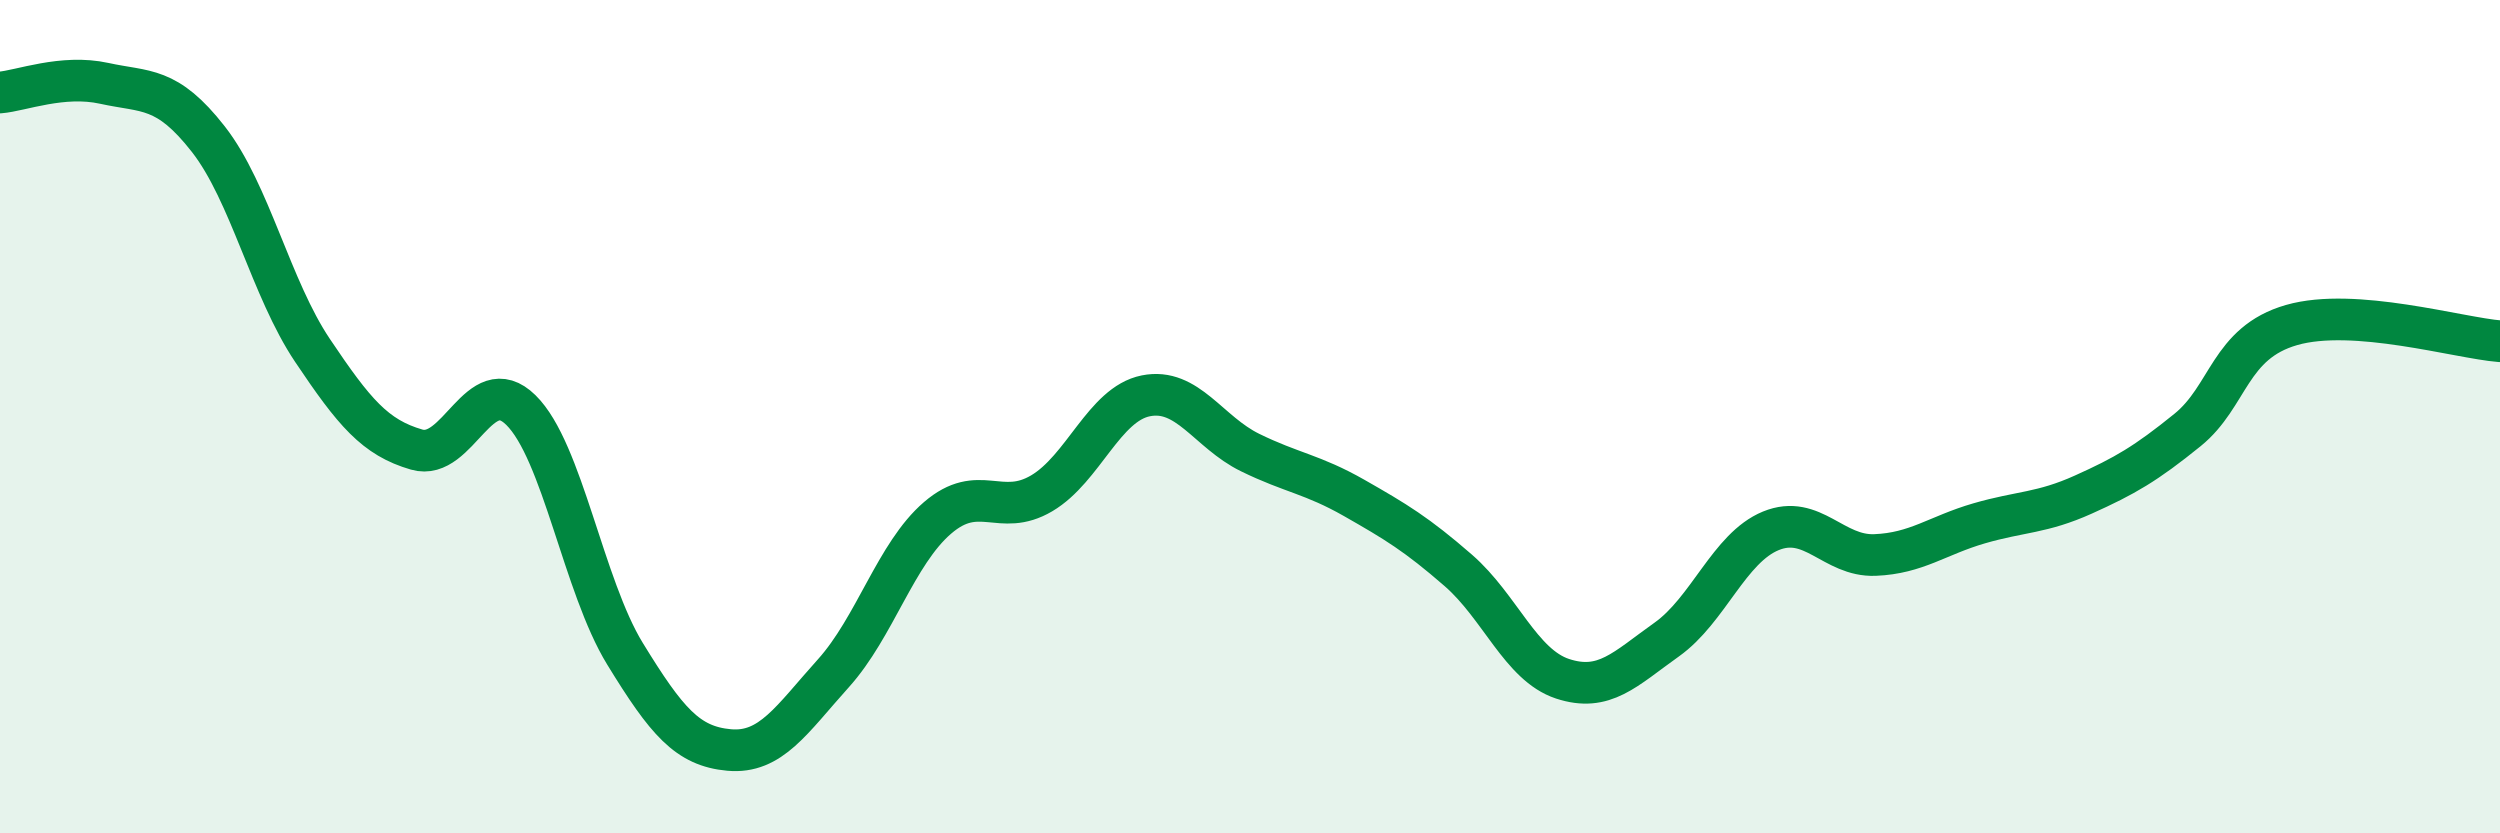
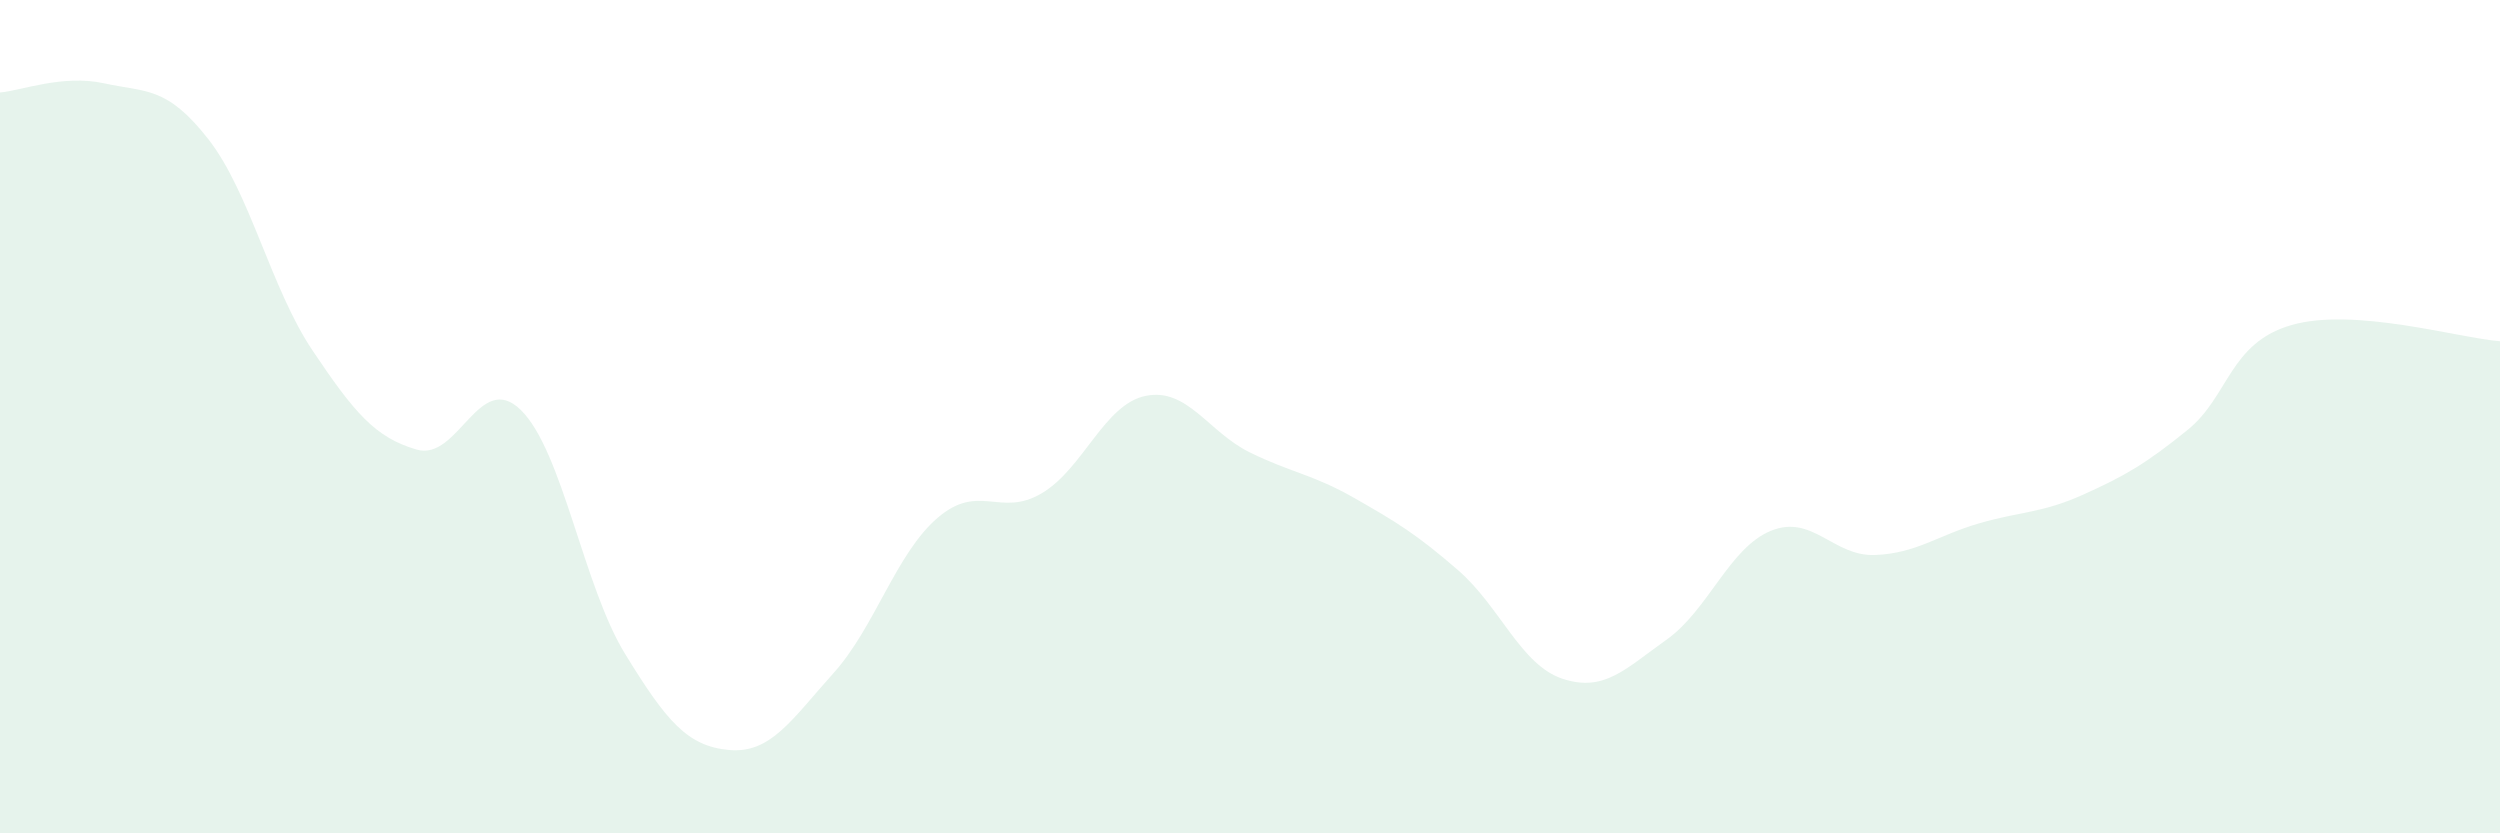
<svg xmlns="http://www.w3.org/2000/svg" width="60" height="20" viewBox="0 0 60 20">
  <path d="M 0,2.22 C 0.5,2.18 1.5,1.78 2.5,2 C 3.5,2.22 4,2.06 5,3.34 C 6,4.62 6.5,6.92 7.5,8.41 C 8.5,9.9 9,10.5 10,10.79 C 11,11.08 11.5,8.86 12.5,9.84 C 13.5,10.82 14,14.06 15,15.69 C 16,17.32 16.5,17.91 17.5,18 C 18.5,18.09 19,17.27 20,16.16 C 21,15.05 21.5,13.29 22.5,12.43 C 23.5,11.57 24,12.43 25,11.84 C 26,11.25 26.5,9.7 27.5,9.5 C 28.5,9.3 29,10.37 30,10.86 C 31,11.35 31.5,11.38 32.5,11.95 C 33.5,12.52 34,12.82 35,13.69 C 36,14.56 36.5,15.96 37.5,16.29 C 38.5,16.62 39,16.06 40,15.35 C 41,14.64 41.5,13.15 42.5,12.74 C 43.5,12.33 44,13.36 45,13.32 C 46,13.28 46.5,12.85 47.5,12.56 C 48.5,12.27 49,12.32 50,11.87 C 51,11.42 51.5,11.13 52.5,10.32 C 53.5,9.51 53.5,8.23 55,7.8 C 56.5,7.37 59,8.11 60,8.19L60 20L0 20Z" fill="#008740" opacity="0.1" stroke-linecap="round" stroke-linejoin="round" />
-   <path d="M 0,2.22 C 0.5,2.18 1.5,1.78 2.5,2 C 3.5,2.22 4,2.06 5,3.34 C 6,4.62 6.5,6.92 7.5,8.41 C 8.5,9.9 9,10.5 10,10.79 C 11,11.08 11.5,8.86 12.5,9.84 C 13.5,10.82 14,14.06 15,15.69 C 16,17.32 16.5,17.91 17.5,18 C 18.5,18.09 19,17.27 20,16.16 C 21,15.05 21.5,13.29 22.5,12.43 C 23.5,11.57 24,12.43 25,11.84 C 26,11.25 26.5,9.7 27.5,9.5 C 28.5,9.3 29,10.37 30,10.86 C 31,11.35 31.5,11.38 32.5,11.95 C 33.5,12.52 34,12.82 35,13.69 C 36,14.56 36.5,15.96 37.5,16.29 C 38.5,16.62 39,16.06 40,15.35 C 41,14.64 41.5,13.15 42.5,12.74 C 43.5,12.33 44,13.36 45,13.32 C 46,13.28 46.5,12.85 47.5,12.56 C 48.5,12.27 49,12.32 50,11.87 C 51,11.42 51.5,11.13 52.5,10.32 C 53.5,9.51 53.5,8.23 55,7.8 C 56.5,7.37 59,8.11 60,8.19" stroke="#008740" stroke-width="1" fill="none" stroke-linecap="round" stroke-linejoin="round" />
</svg>